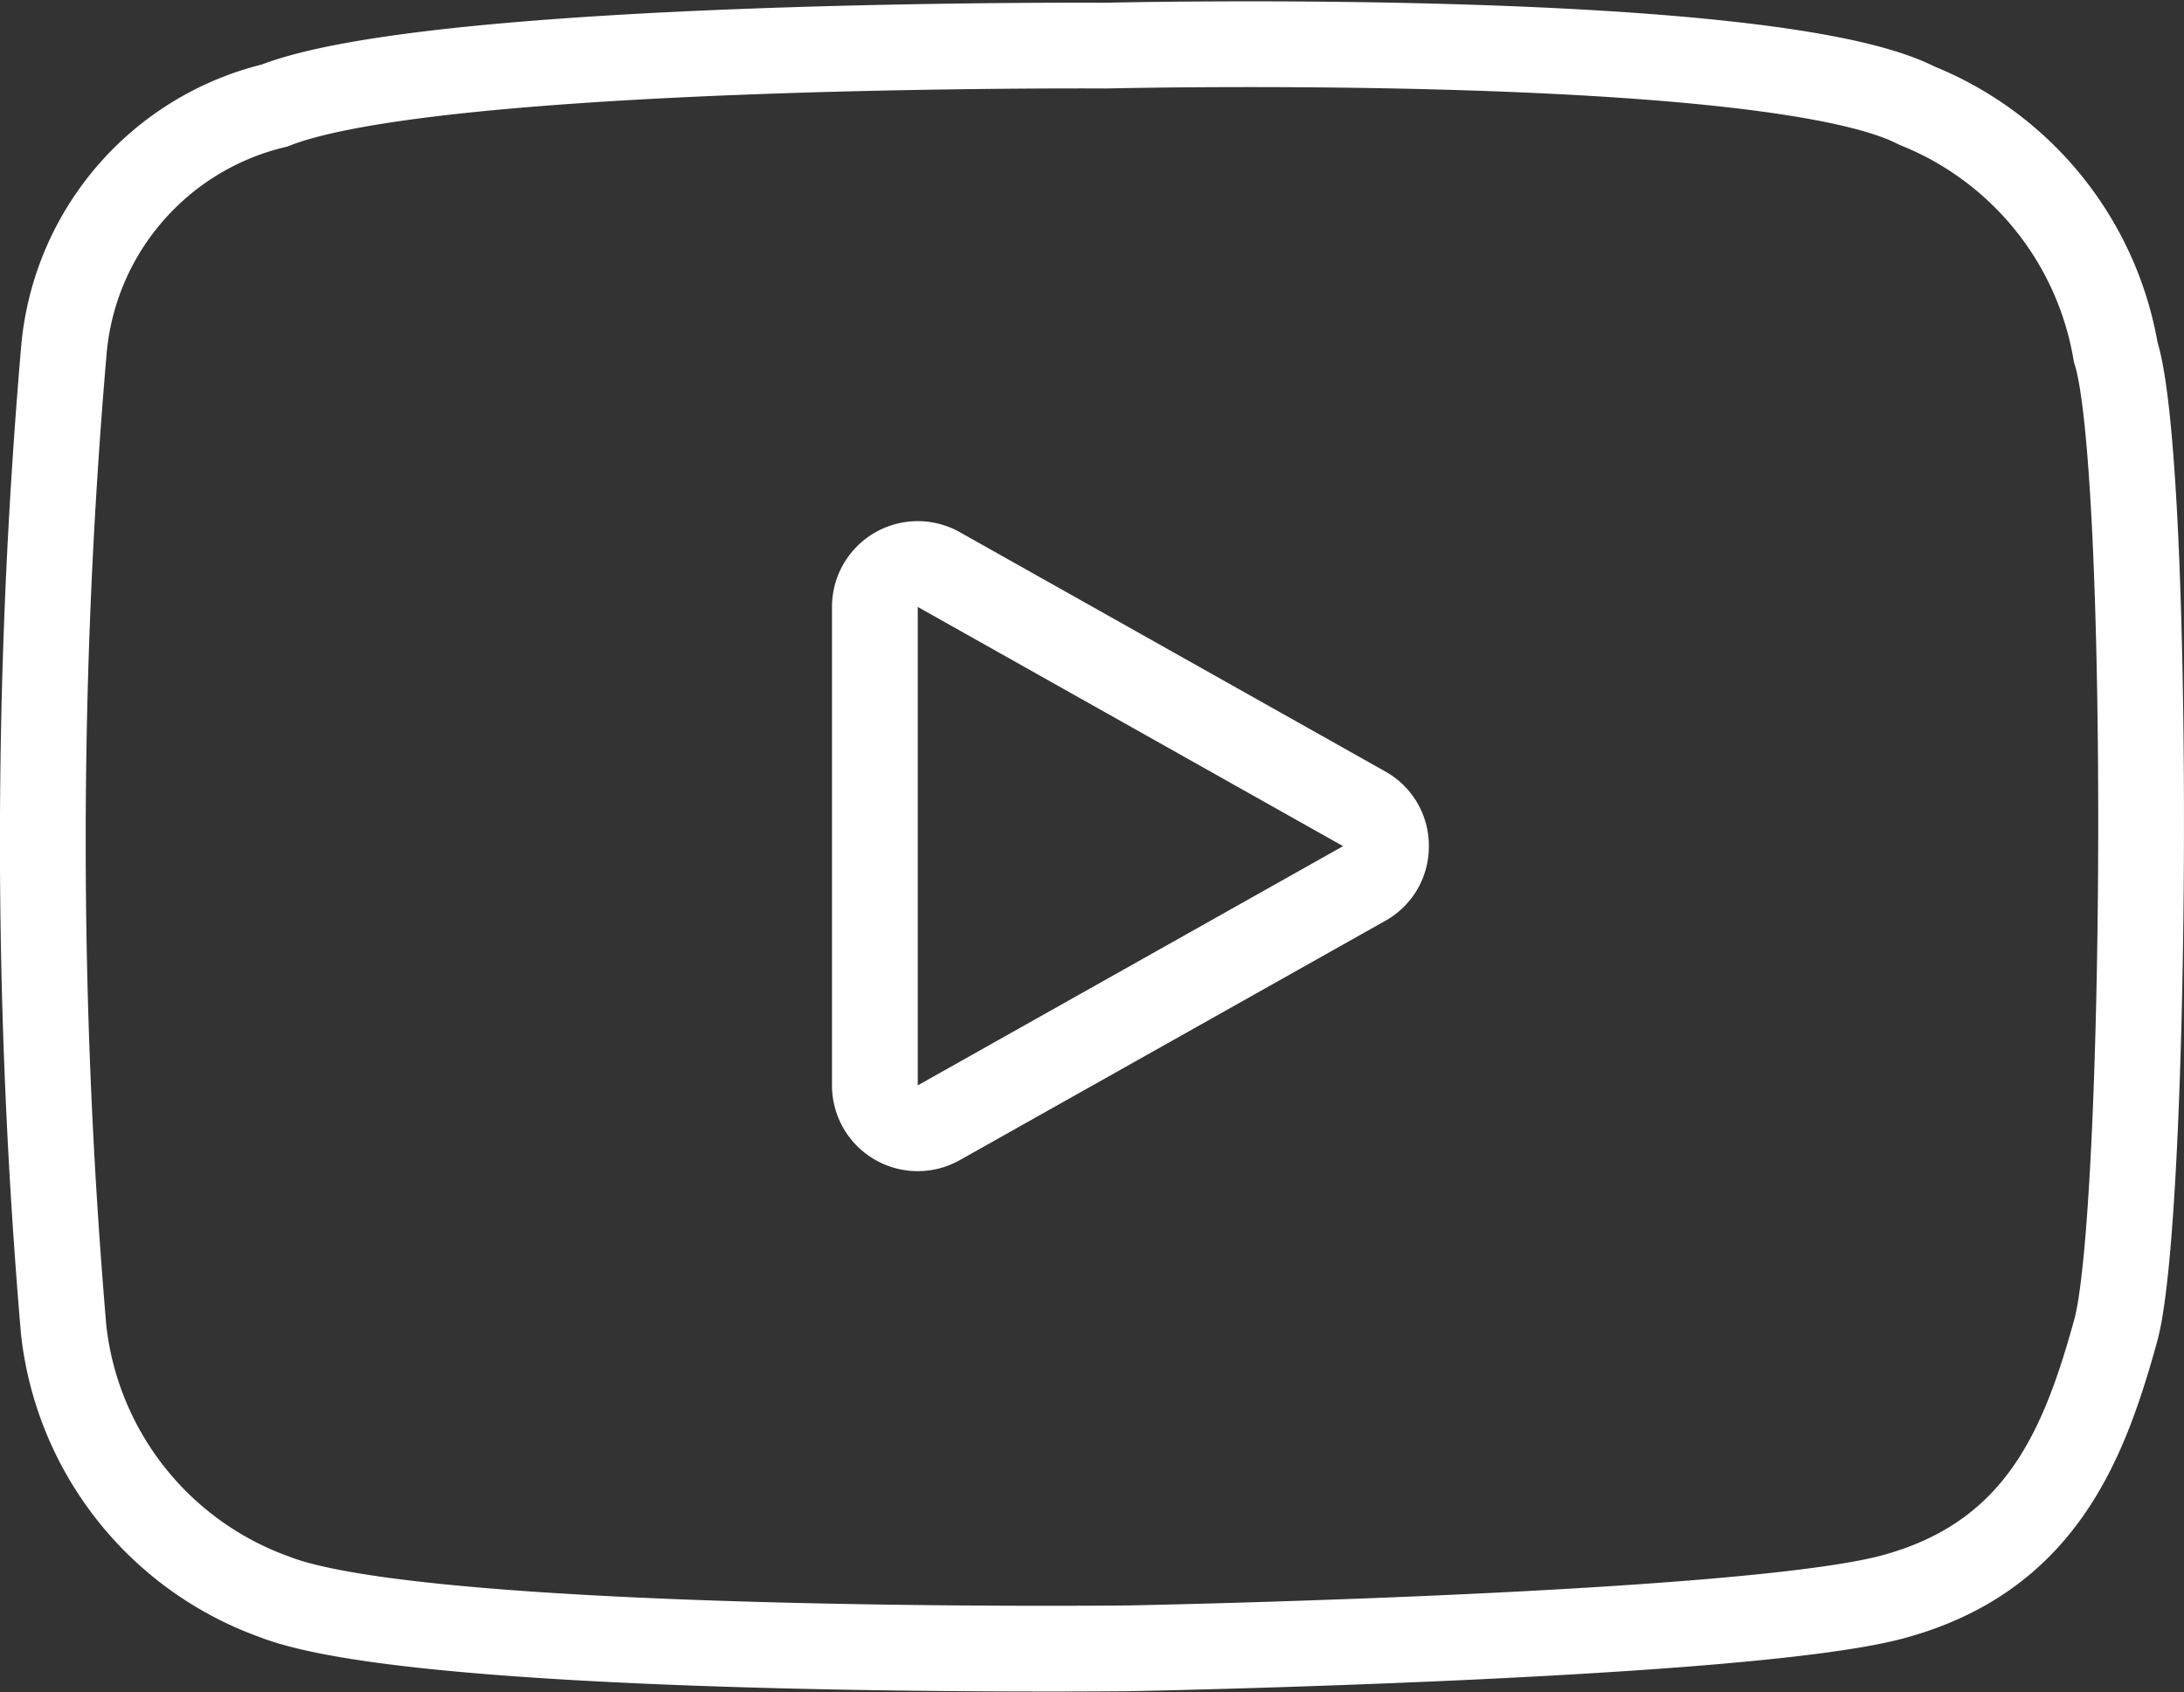
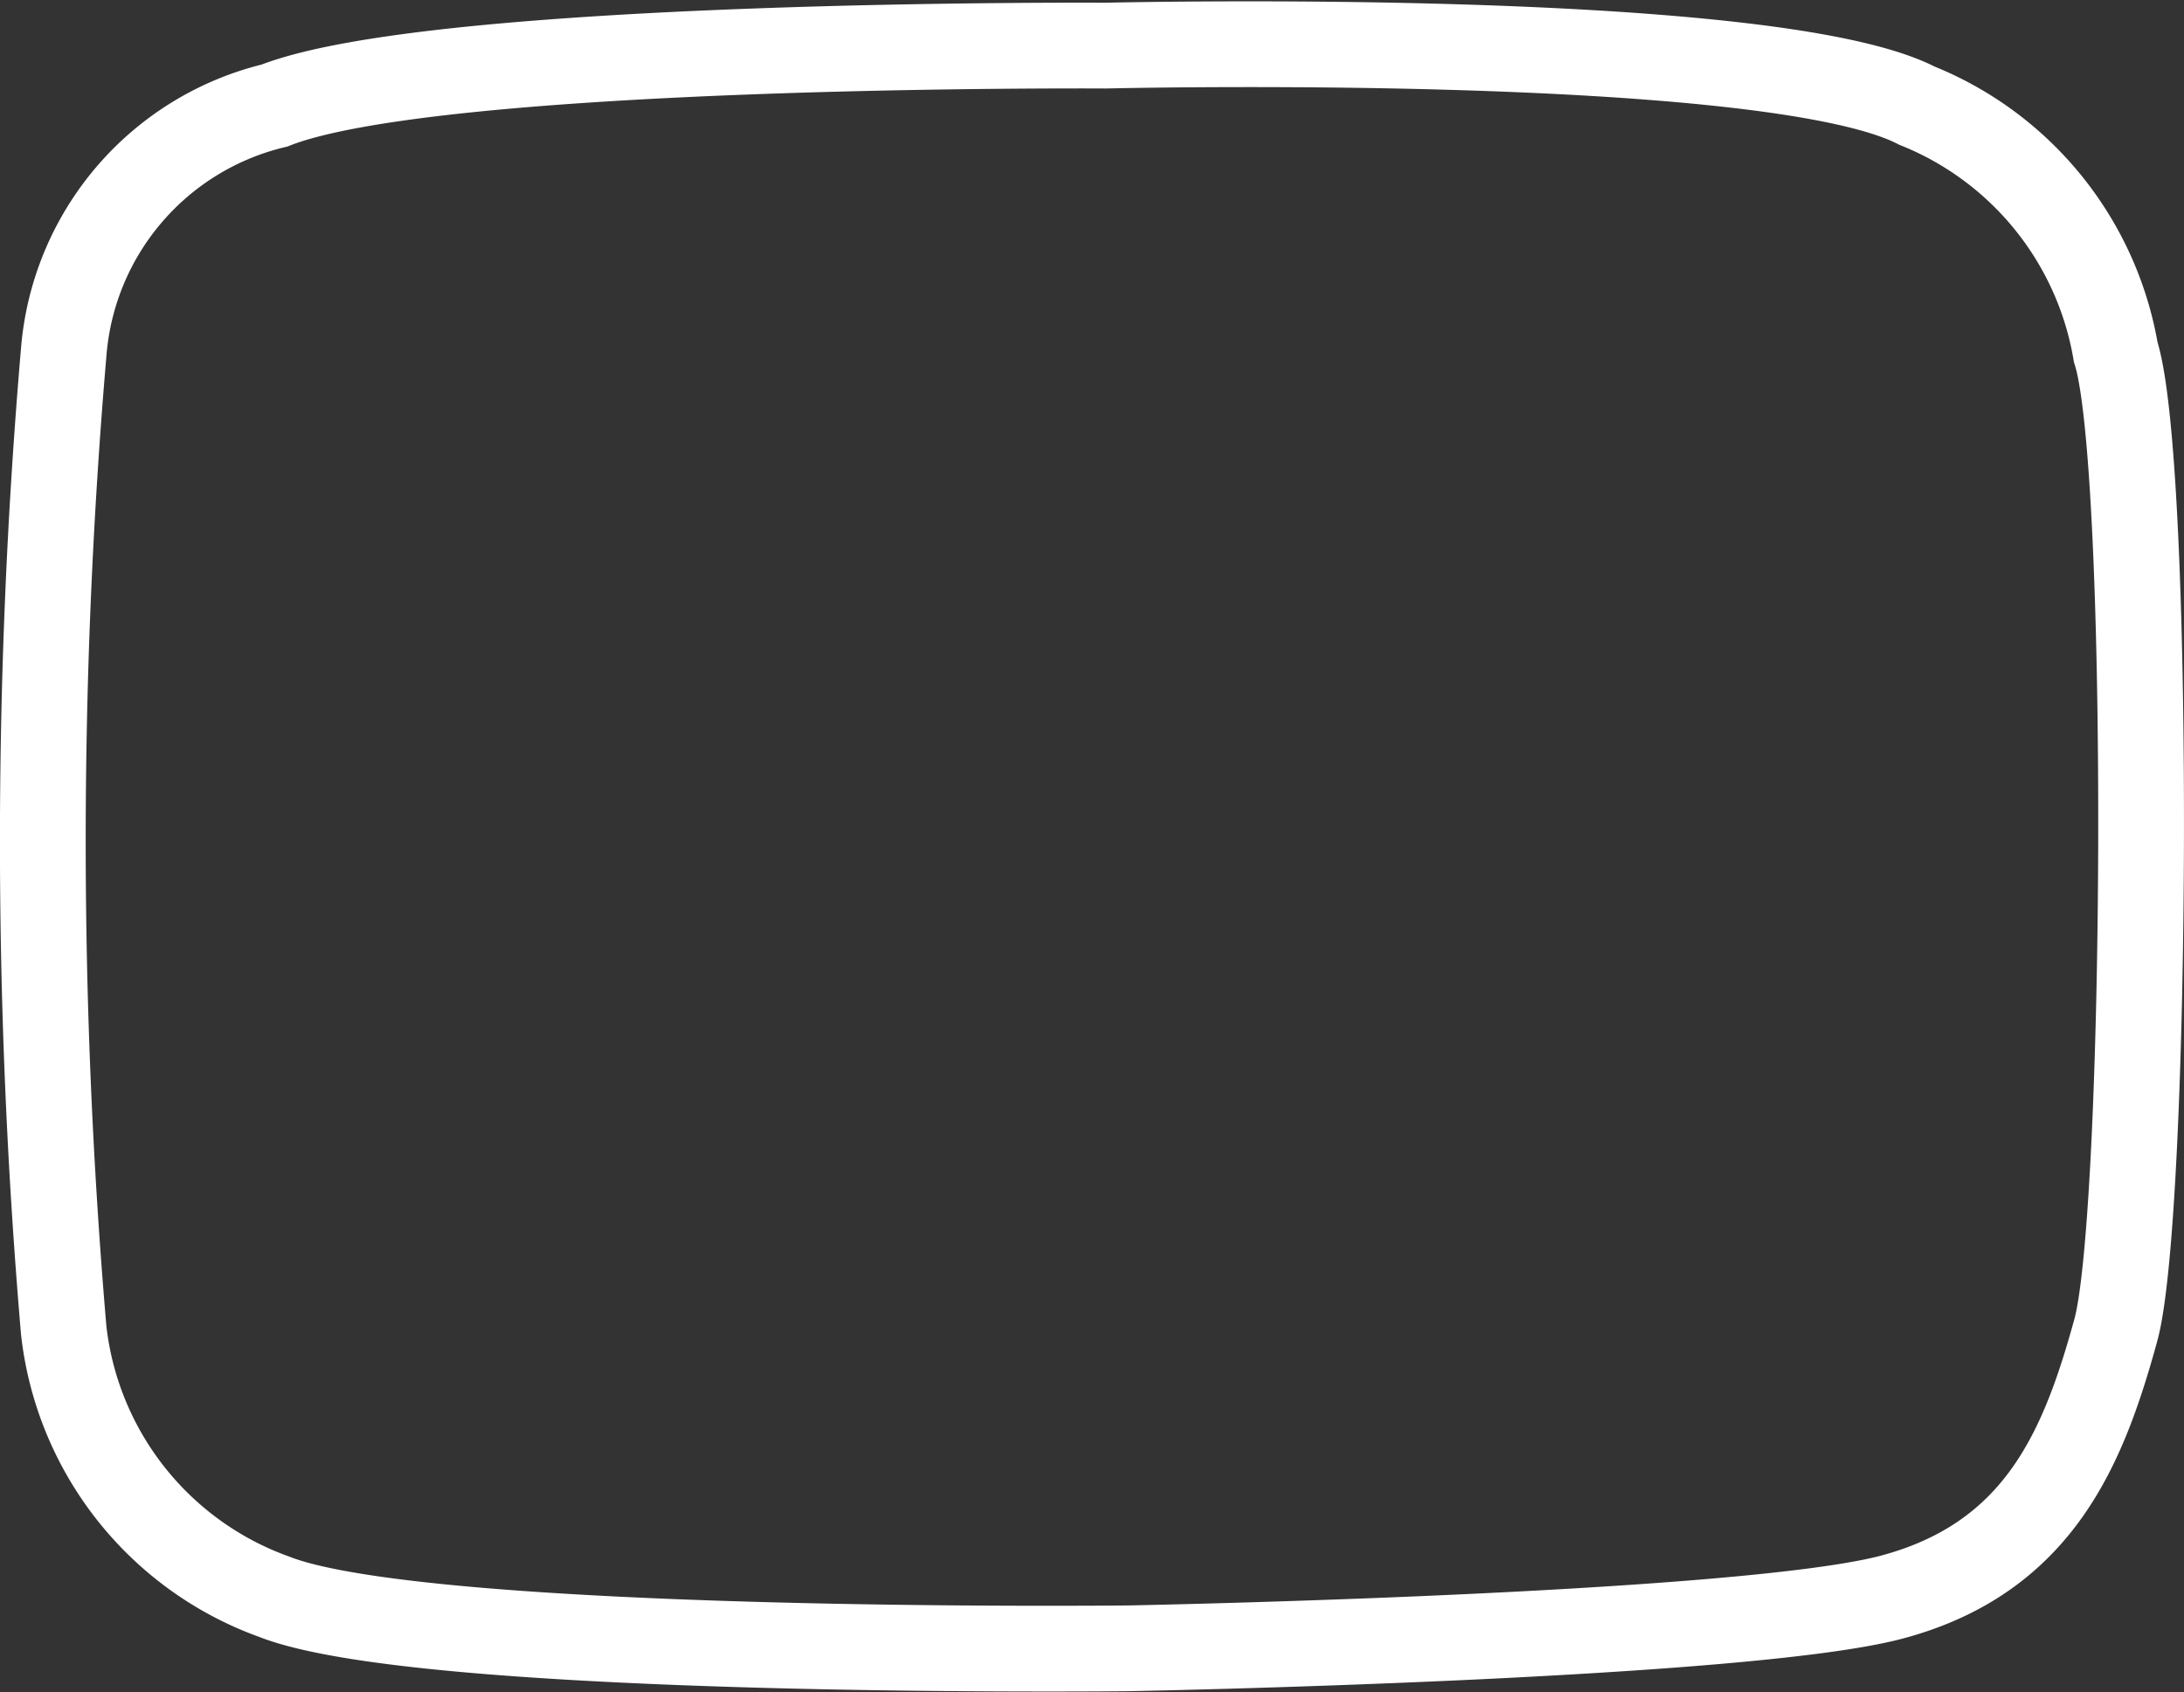
<svg xmlns="http://www.w3.org/2000/svg" width="25.468" height="19.734" viewBox="0 0 25.468 19.734">
  <rect x="0" y="0" width="25.468" height="19.734" fill="#333333" stroke="none" />
  <g id="Group_345" data-name="Group 345" transform="translate(-1856.298 -4179.516)">
    <g id="Polygon_1" data-name="Polygon 1" transform="translate(1874 4184.884) rotate(90)">
      <path id="Path_369" data-name="Path 369" d="M3.628,1.549a1,1,0,0,1,1.743,0l2.79,4.96A1,1,0,0,1,7.29,8H1.71A1,1,0,0,1,.838,6.51Z" fill="none" />
-       <path id="Path_370" data-name="Path 370" d="M4.5,2.04h0L1.71,7H7.29L4.5,2.04m0-1a.99.99,0,0,1,.872.51l2.79,4.96A1,1,0,0,1,7.29,8H1.71A1,1,0,0,1,.838,6.51l2.79-4.96A.99.99,0,0,1,4.5,1.04Z" fill="#fff" />
    </g>
    <path id="Path_376" data-name="Path 376" d="M1882.19,4153.16s7.745-.186,9.461.7a3.781,3.781,0,0,1,2.319,2.875c.417,1.3.371,10.064,0,11.409s-.881,2.643-2.6,3.107-8.9.6-8.9.6-8.209.092-9.971-.6a3.746,3.746,0,0,1-2.458-3.107,66.941,66.941,0,0,1,0-11.41,3.221,3.221,0,0,1,2.458-2.875C1874.4,4153.11,1882.19,4153.16,1882.19,4153.16Z" transform="translate(-13 26.888)" fill="none" stroke="#fff" stroke-width="1" />
  </g>
</svg>